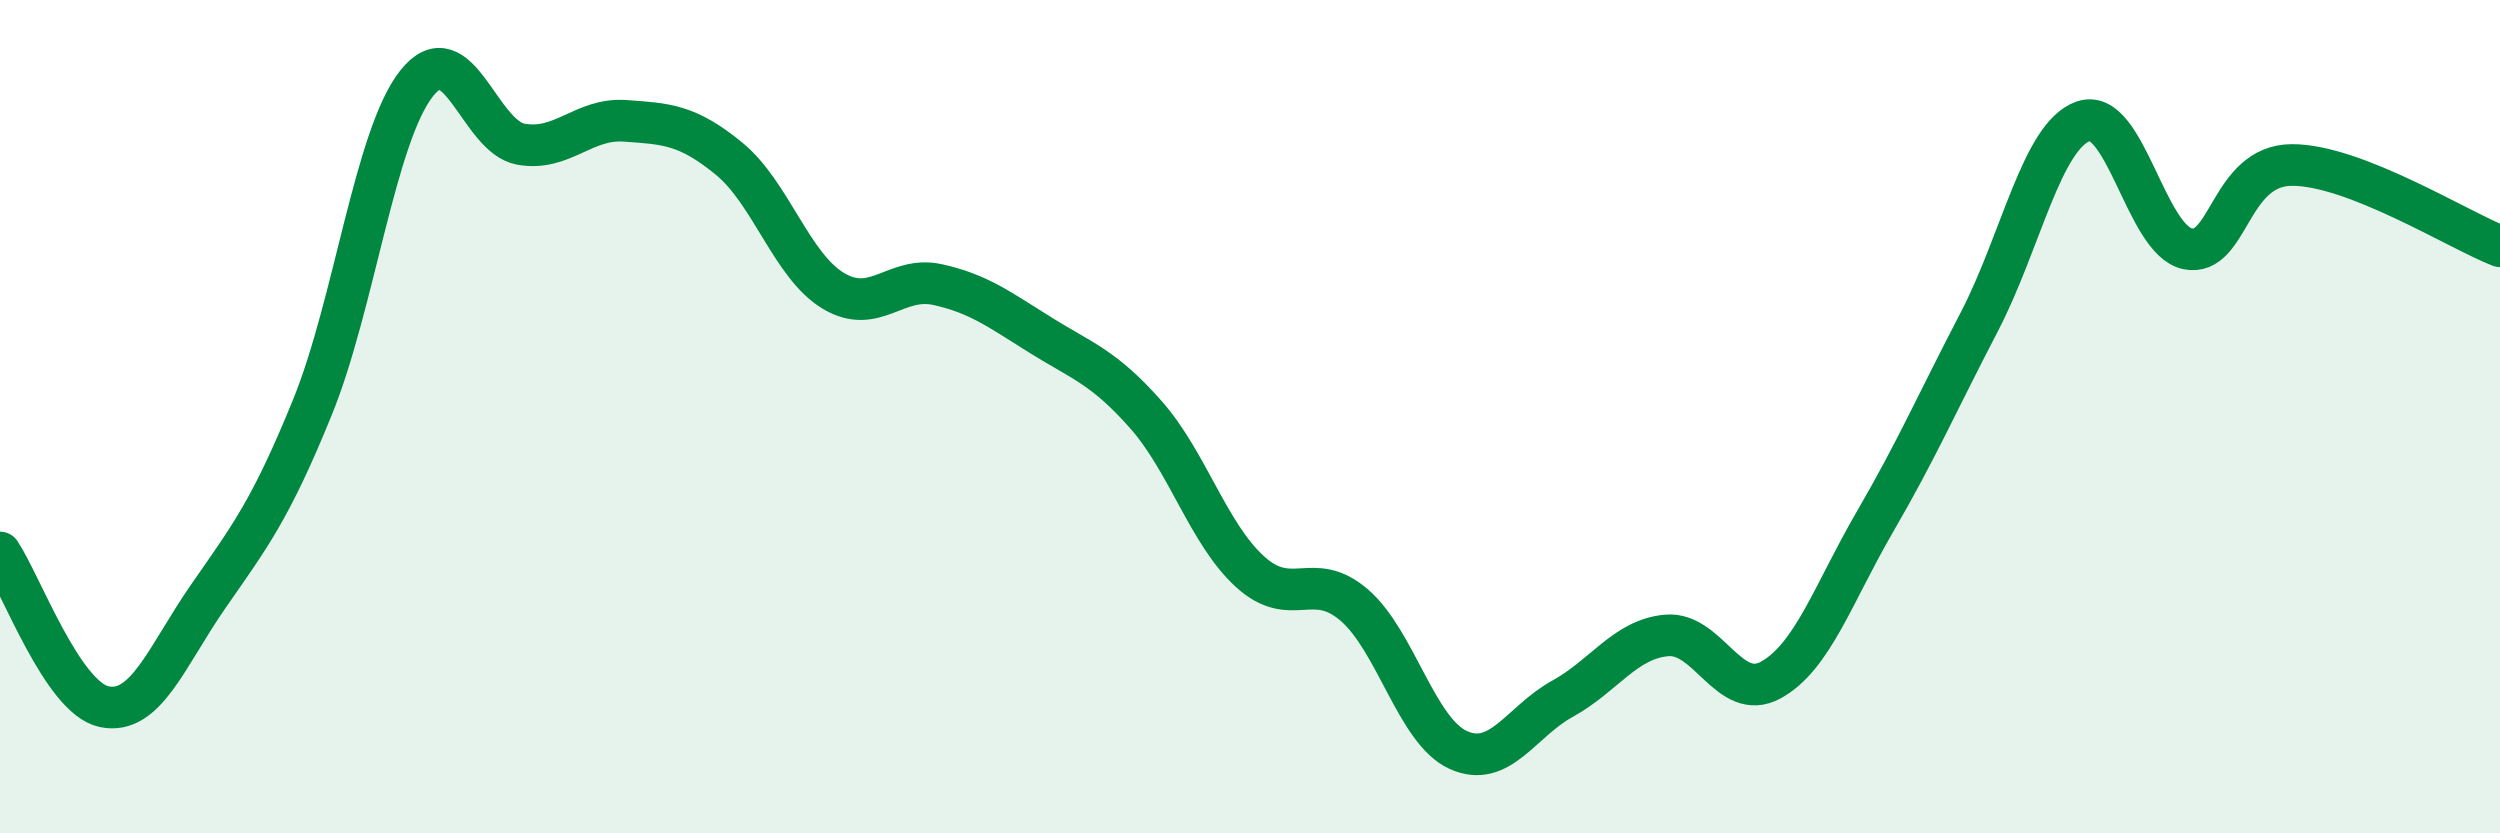
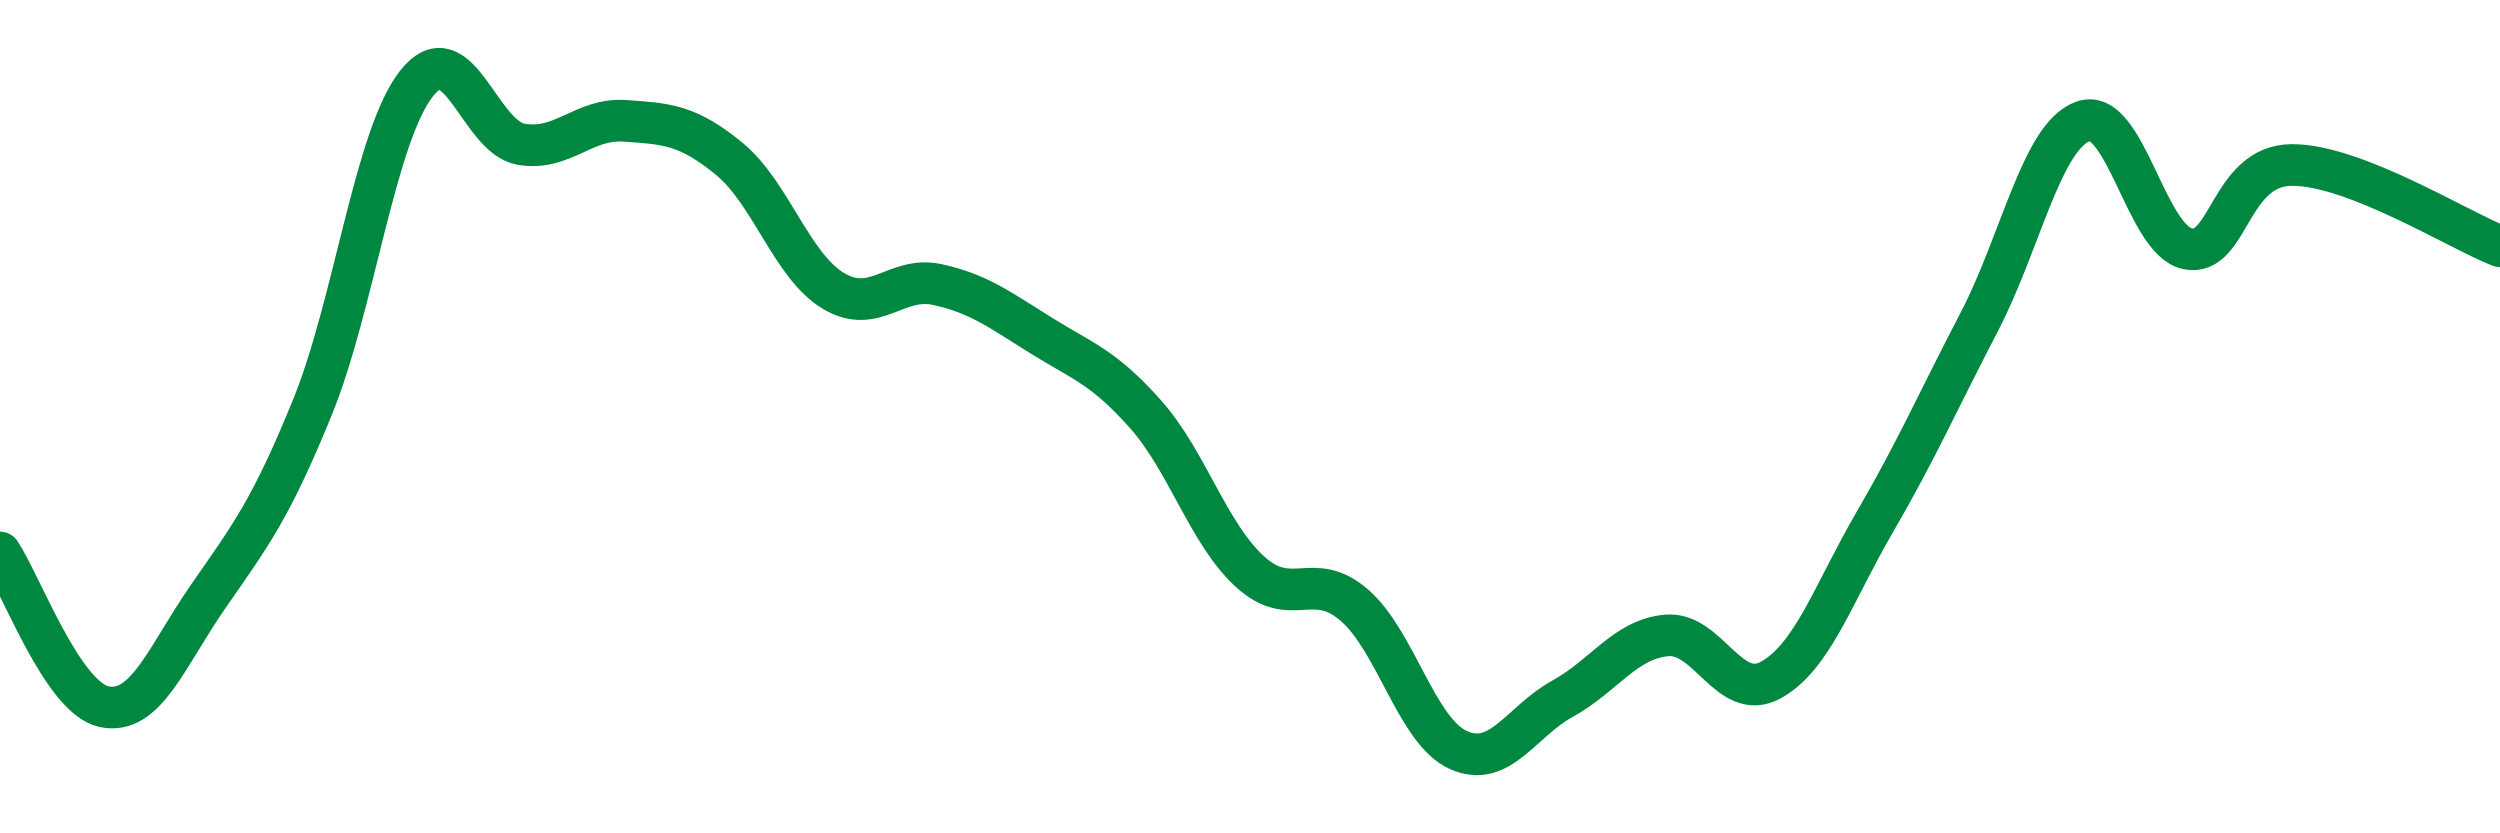
<svg xmlns="http://www.w3.org/2000/svg" width="60" height="20" viewBox="0 0 60 20">
-   <path d="M 0,13.26 C 0.5,14 1.5,16.75 2.5,16.96 C 3.5,17.17 4,15.75 5,14.31 C 6,12.87 6.5,12.23 7.5,9.77 C 8.5,7.31 9,3.26 10,2 C 11,0.74 11.5,3.28 12.5,3.46 C 13.5,3.64 14,2.83 15,2.9 C 16,2.97 16.5,2.99 17.5,3.81 C 18.5,4.63 19,6.38 20,6.98 C 21,7.58 21.5,6.61 22.5,6.83 C 23.5,7.05 24,7.44 25,8.06 C 26,8.68 26.5,8.82 27.5,9.95 C 28.5,11.08 29,12.81 30,13.72 C 31,14.63 31.5,13.66 32.5,14.52 C 33.5,15.38 34,17.55 35,18 C 36,18.45 36.5,17.32 37.5,16.77 C 38.5,16.22 39,15.34 40,15.25 C 41,15.16 41.5,16.87 42.5,16.32 C 43.5,15.77 44,14.24 45,12.52 C 46,10.8 46.5,9.65 47.5,7.73 C 48.5,5.81 49,3.26 50,2.91 C 51,2.56 51.5,5.76 52.5,5.97 C 53.5,6.18 53.5,3.97 55,3.96 C 56.5,3.95 59,5.52 60,5.91L60 20L0 20Z" fill="#008740" opacity="0.1" stroke-linecap="round" stroke-linejoin="round" />
  <path d="M 0,13.26 C 0.5,14 1.5,16.75 2.5,16.96 C 3.5,17.17 4,15.75 5,14.31 C 6,12.87 6.5,12.23 7.5,9.77 C 8.5,7.31 9,3.26 10,2 C 11,0.74 11.5,3.28 12.5,3.46 C 13.5,3.64 14,2.83 15,2.9 C 16,2.97 16.5,2.99 17.5,3.81 C 18.5,4.63 19,6.38 20,6.98 C 21,7.58 21.5,6.61 22.5,6.83 C 23.5,7.05 24,7.44 25,8.06 C 26,8.68 26.5,8.82 27.5,9.95 C 28.5,11.08 29,12.81 30,13.72 C 31,14.63 31.5,13.66 32.5,14.52 C 33.5,15.38 34,17.55 35,18 C 36,18.45 36.5,17.32 37.5,16.77 C 38.5,16.22 39,15.34 40,15.25 C 41,15.16 41.5,16.87 42.5,16.32 C 43.5,15.77 44,14.24 45,12.52 C 46,10.8 46.5,9.65 47.5,7.73 C 48.5,5.81 49,3.26 50,2.91 C 51,2.56 51.5,5.76 52.5,5.97 C 53.5,6.18 53.5,3.97 55,3.96 C 56.5,3.95 59,5.52 60,5.91" stroke="#008740" stroke-width="1" fill="none" stroke-linecap="round" stroke-linejoin="round" />
</svg>